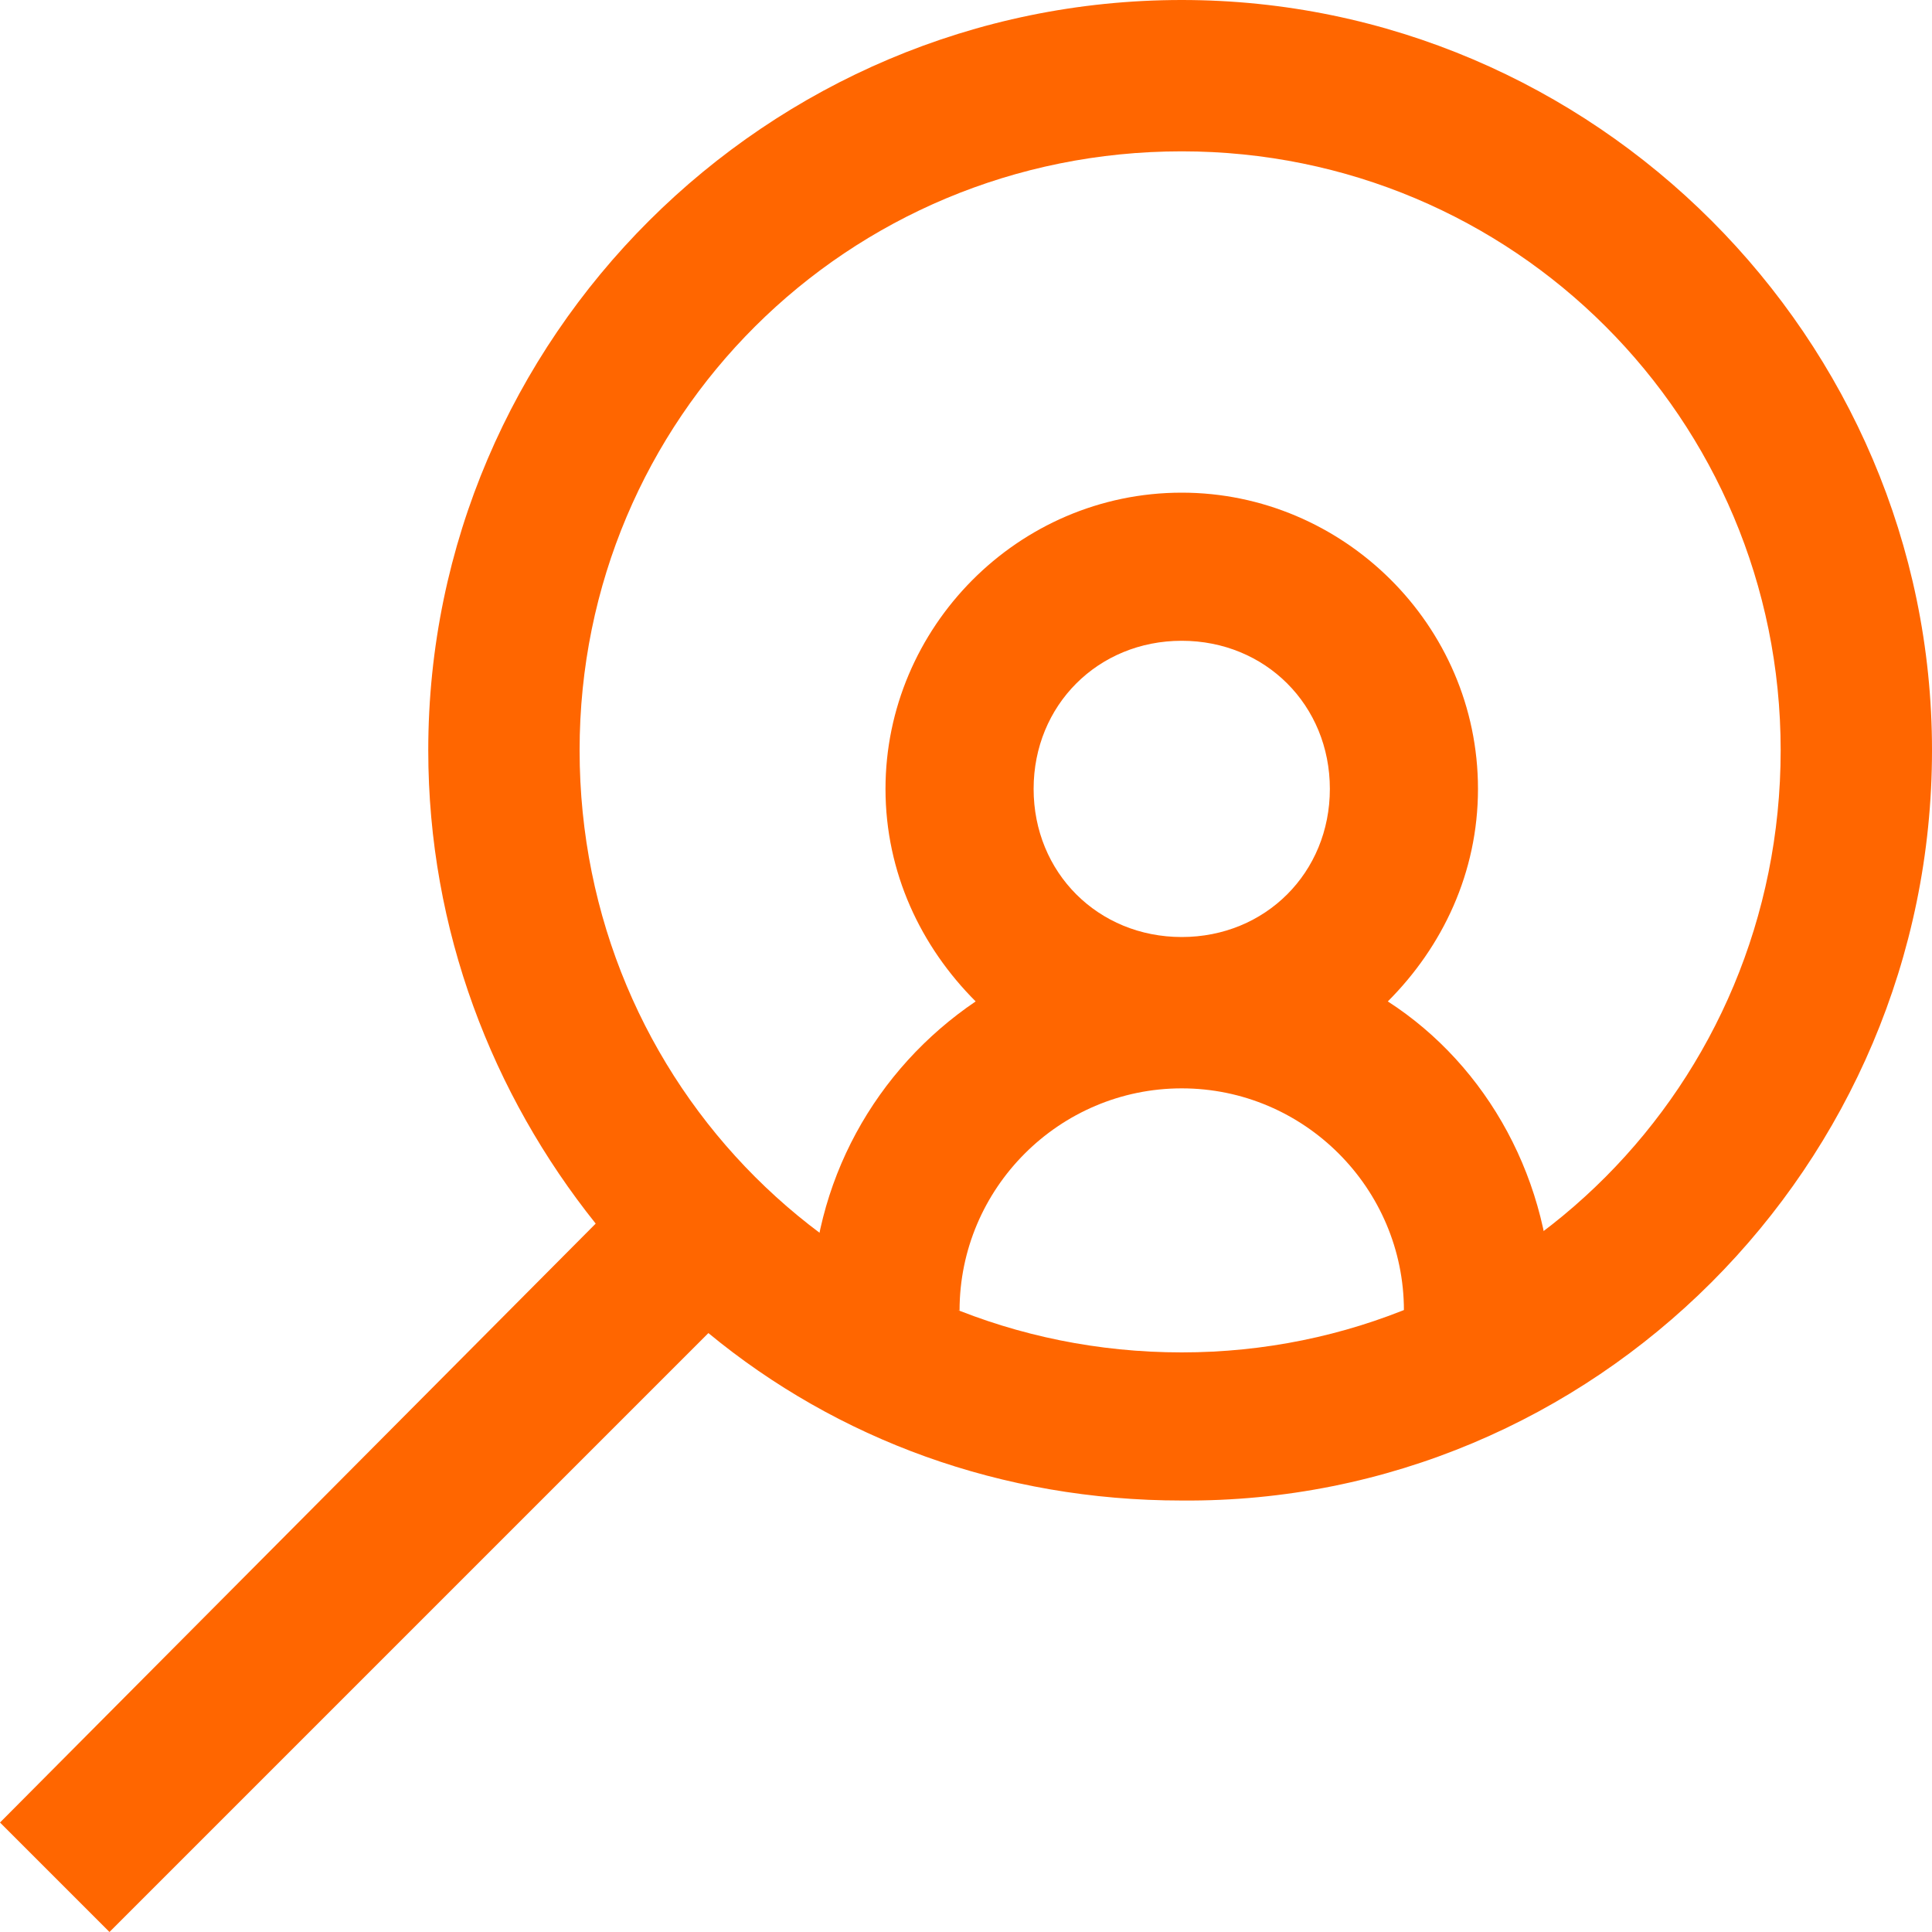
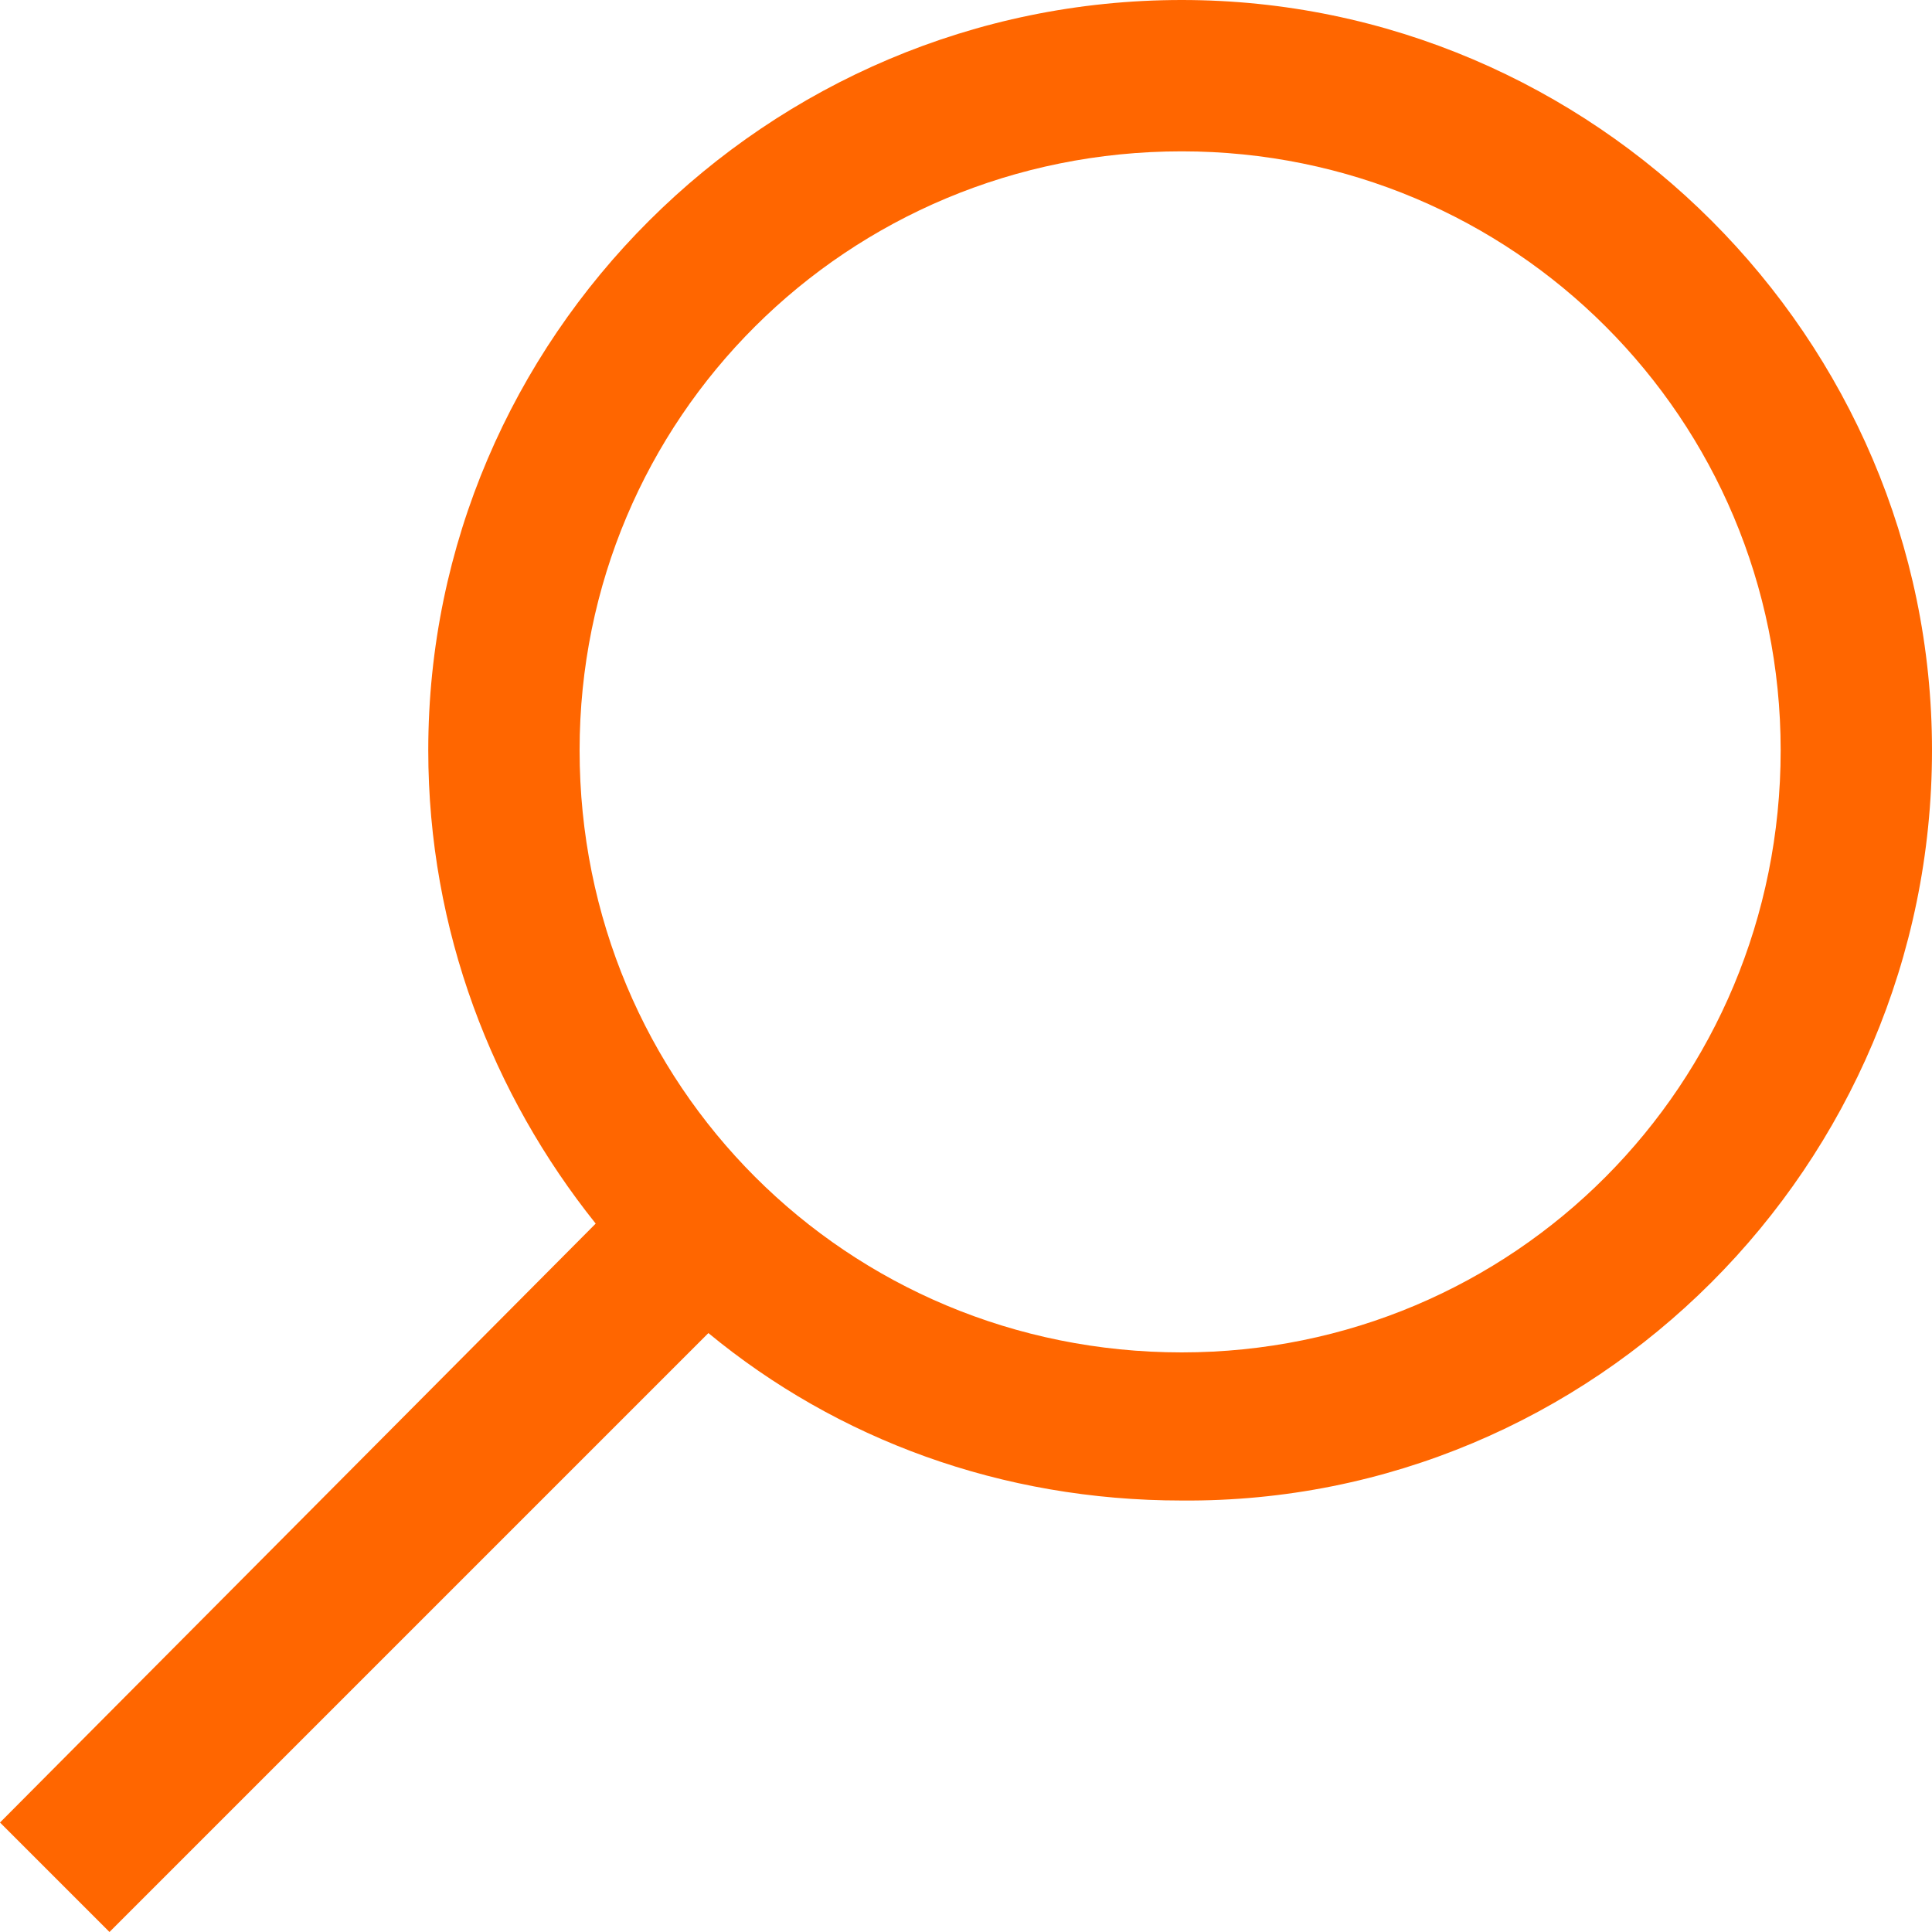
<svg xmlns="http://www.w3.org/2000/svg" width="60px" height="60px" viewBox="0 0 60 60" version="1.1">
  <title>service-icon2</title>
  <g id="Page-1" stroke="none" stroke-width="1" fill="none" fill-rule="evenodd">
    <g id="service-icon2" fill="#FF6600" fill-rule="nonzero">
      <path d="M36.7,0 C23.8,0 13.3,10.5 13.3,23.3 C13.3,28.9 15.3,34 18.5,38 L0,56.6 L3.4,60 L22,41.4 C26,44.7 31.1,46.6 36.7,46.6 C49.5,46.7 60,36.2 60,23.3 C60,10.5 49.5,0 36.7,0 M36.7,4.7 C47,4.7 55.3,13 55.3,23.3 C55.3,33.7 47,42 36.7,42 C26.3,42 18,33.7 18,23.3 C18,13 26.3,4.7 36.7,4.7" id="Shape" />
-       <path d="M43.1,31.1 C44.8,29.4 45.9,27.1 45.9,24.5 C45.9,19.4 41.7,15.3 36.7,15.3 C31.6,15.3 27.5,19.5 27.5,24.5 C27.5,27.1 28.6,29.4 30.3,31.1 C27.2,33.2 25.2,36.7 25.2,40.7 L29.8,40.7 C29.8,36.9 32.9,33.8 36.7,33.8 C40.5,33.8 43.6,36.9 43.6,40.7 L48.2,40.7 C48.2,36.7 46.2,33.1 43.1,31.1 M36.7,29.1 C34.1,29.1 32.1,27.1 32.1,24.5 C32.1,21.9 34.1,19.9 36.7,19.9 C39.3,19.9 41.3,21.9 41.3,24.5 C41.3,27.1 39.3,29.1 36.7,29.1" id="Shape" />
    </g>
  </g>
</svg>